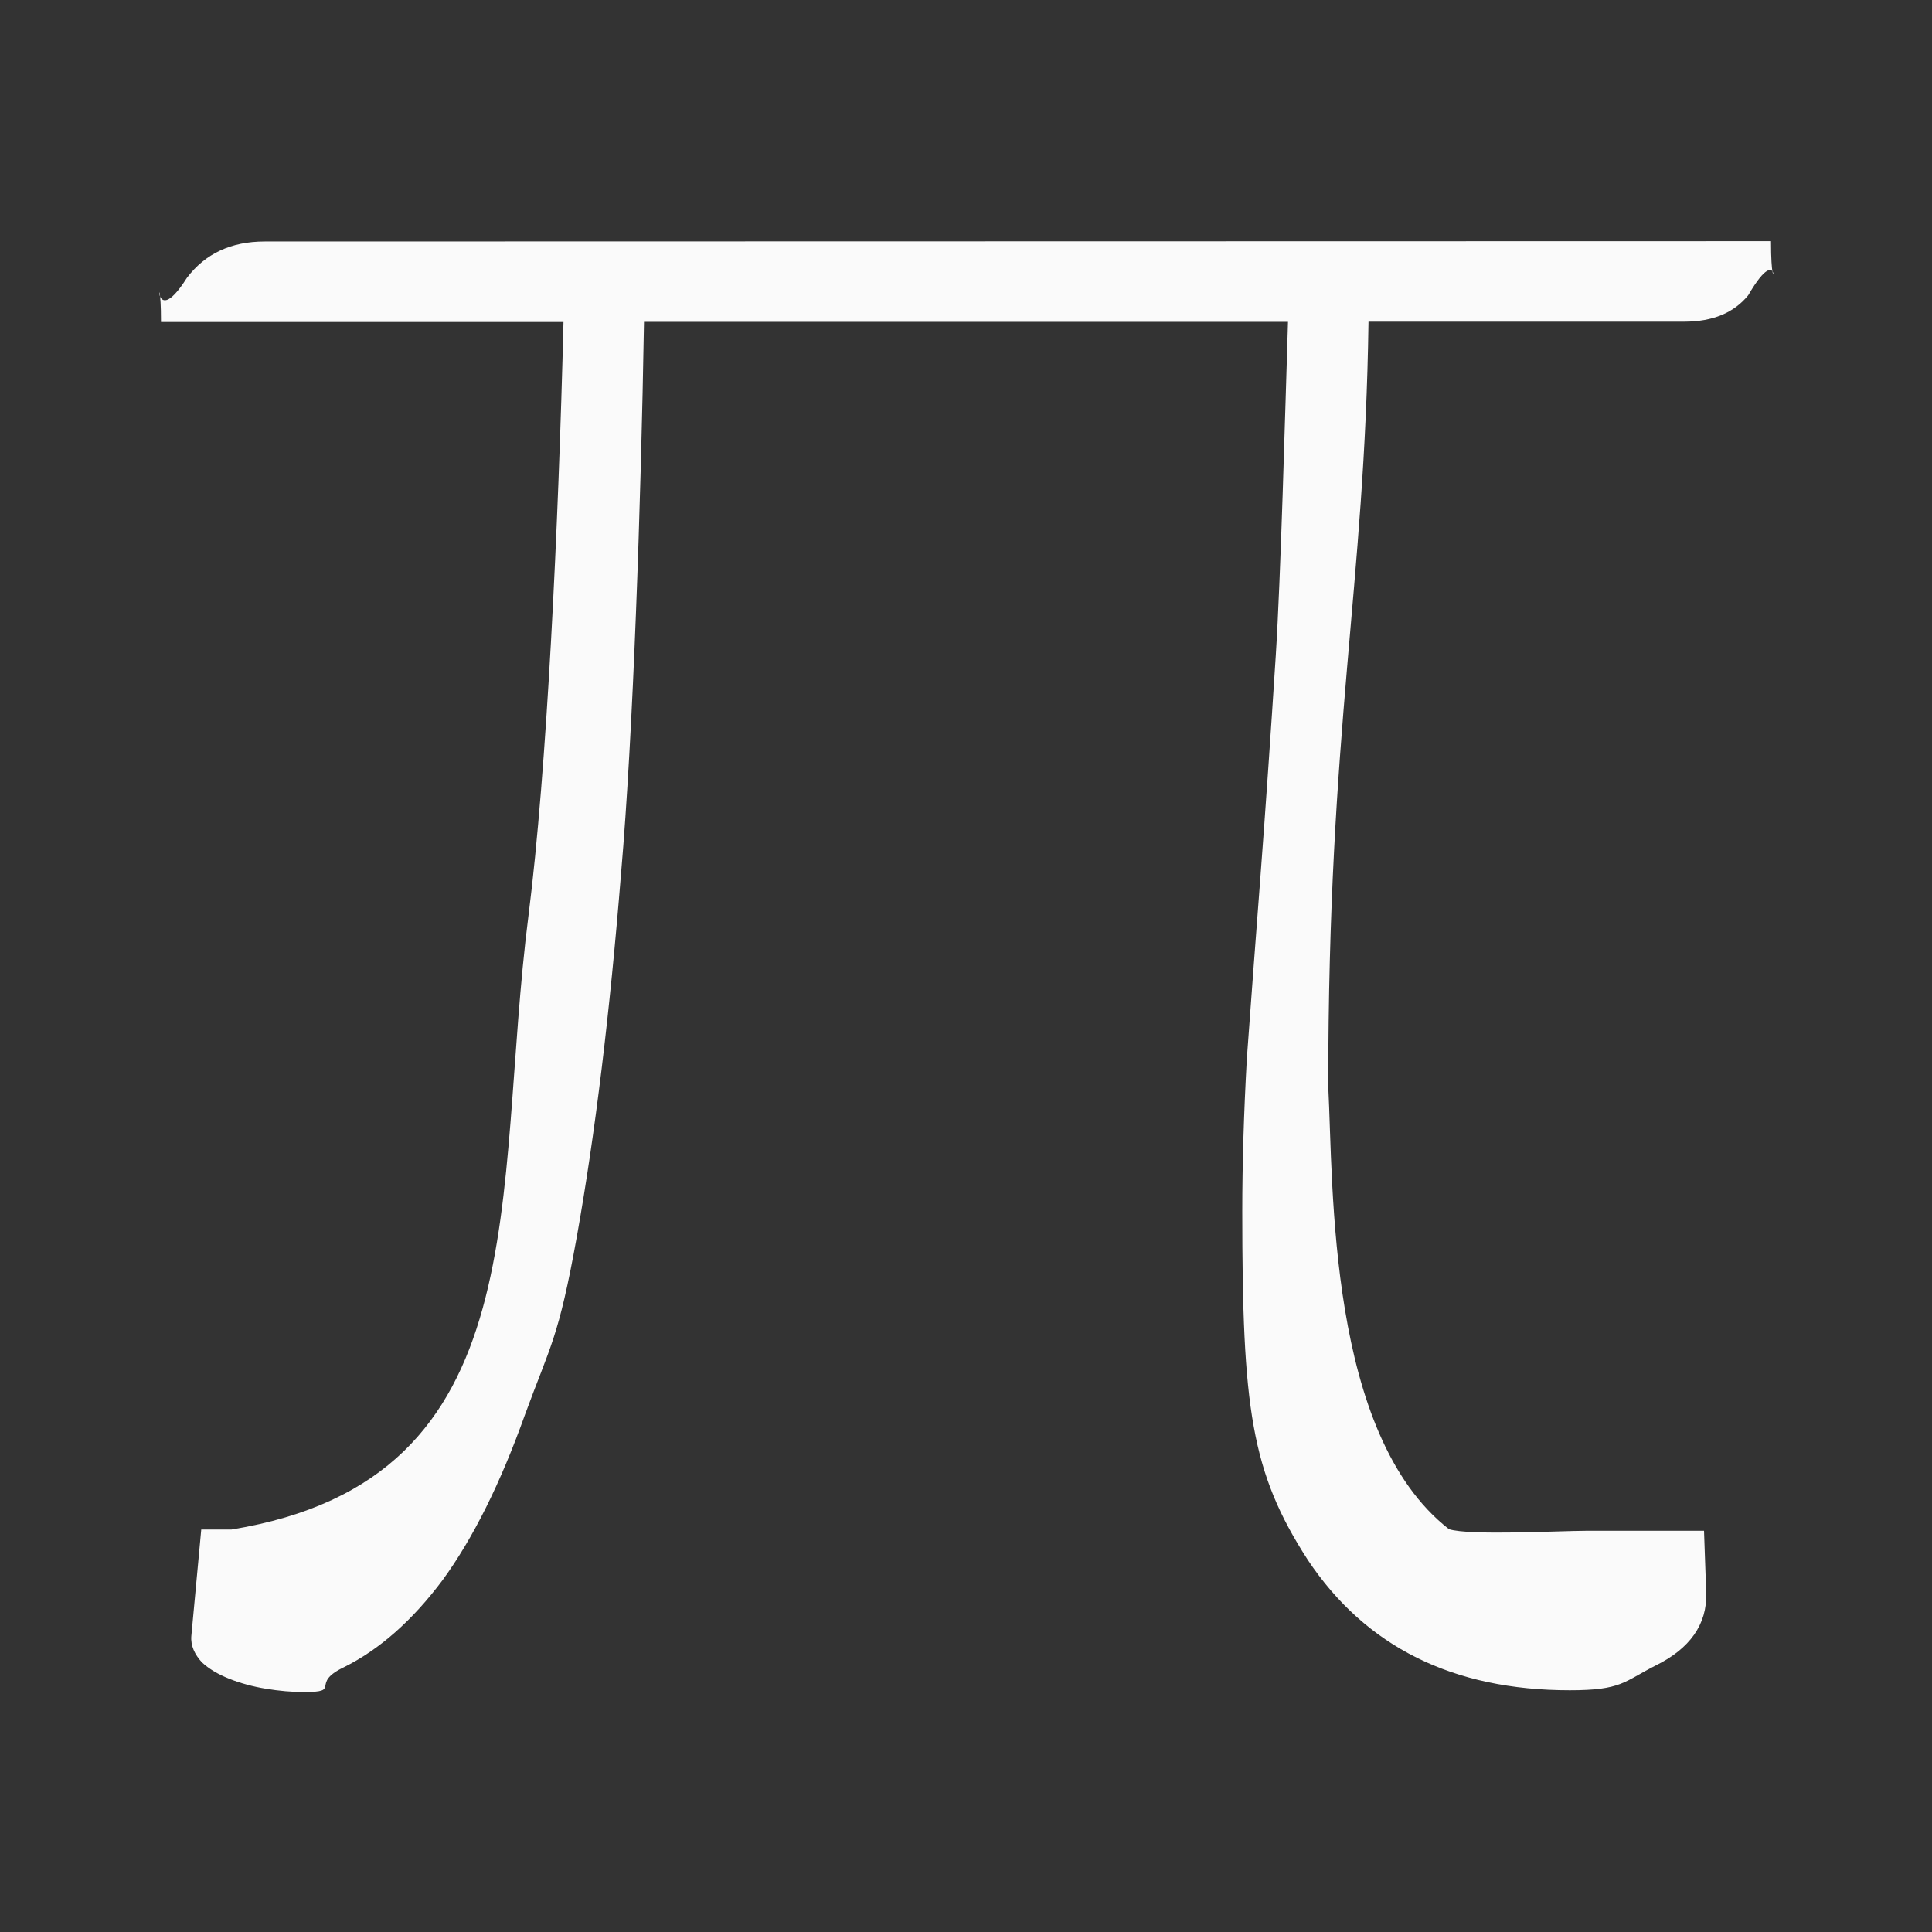
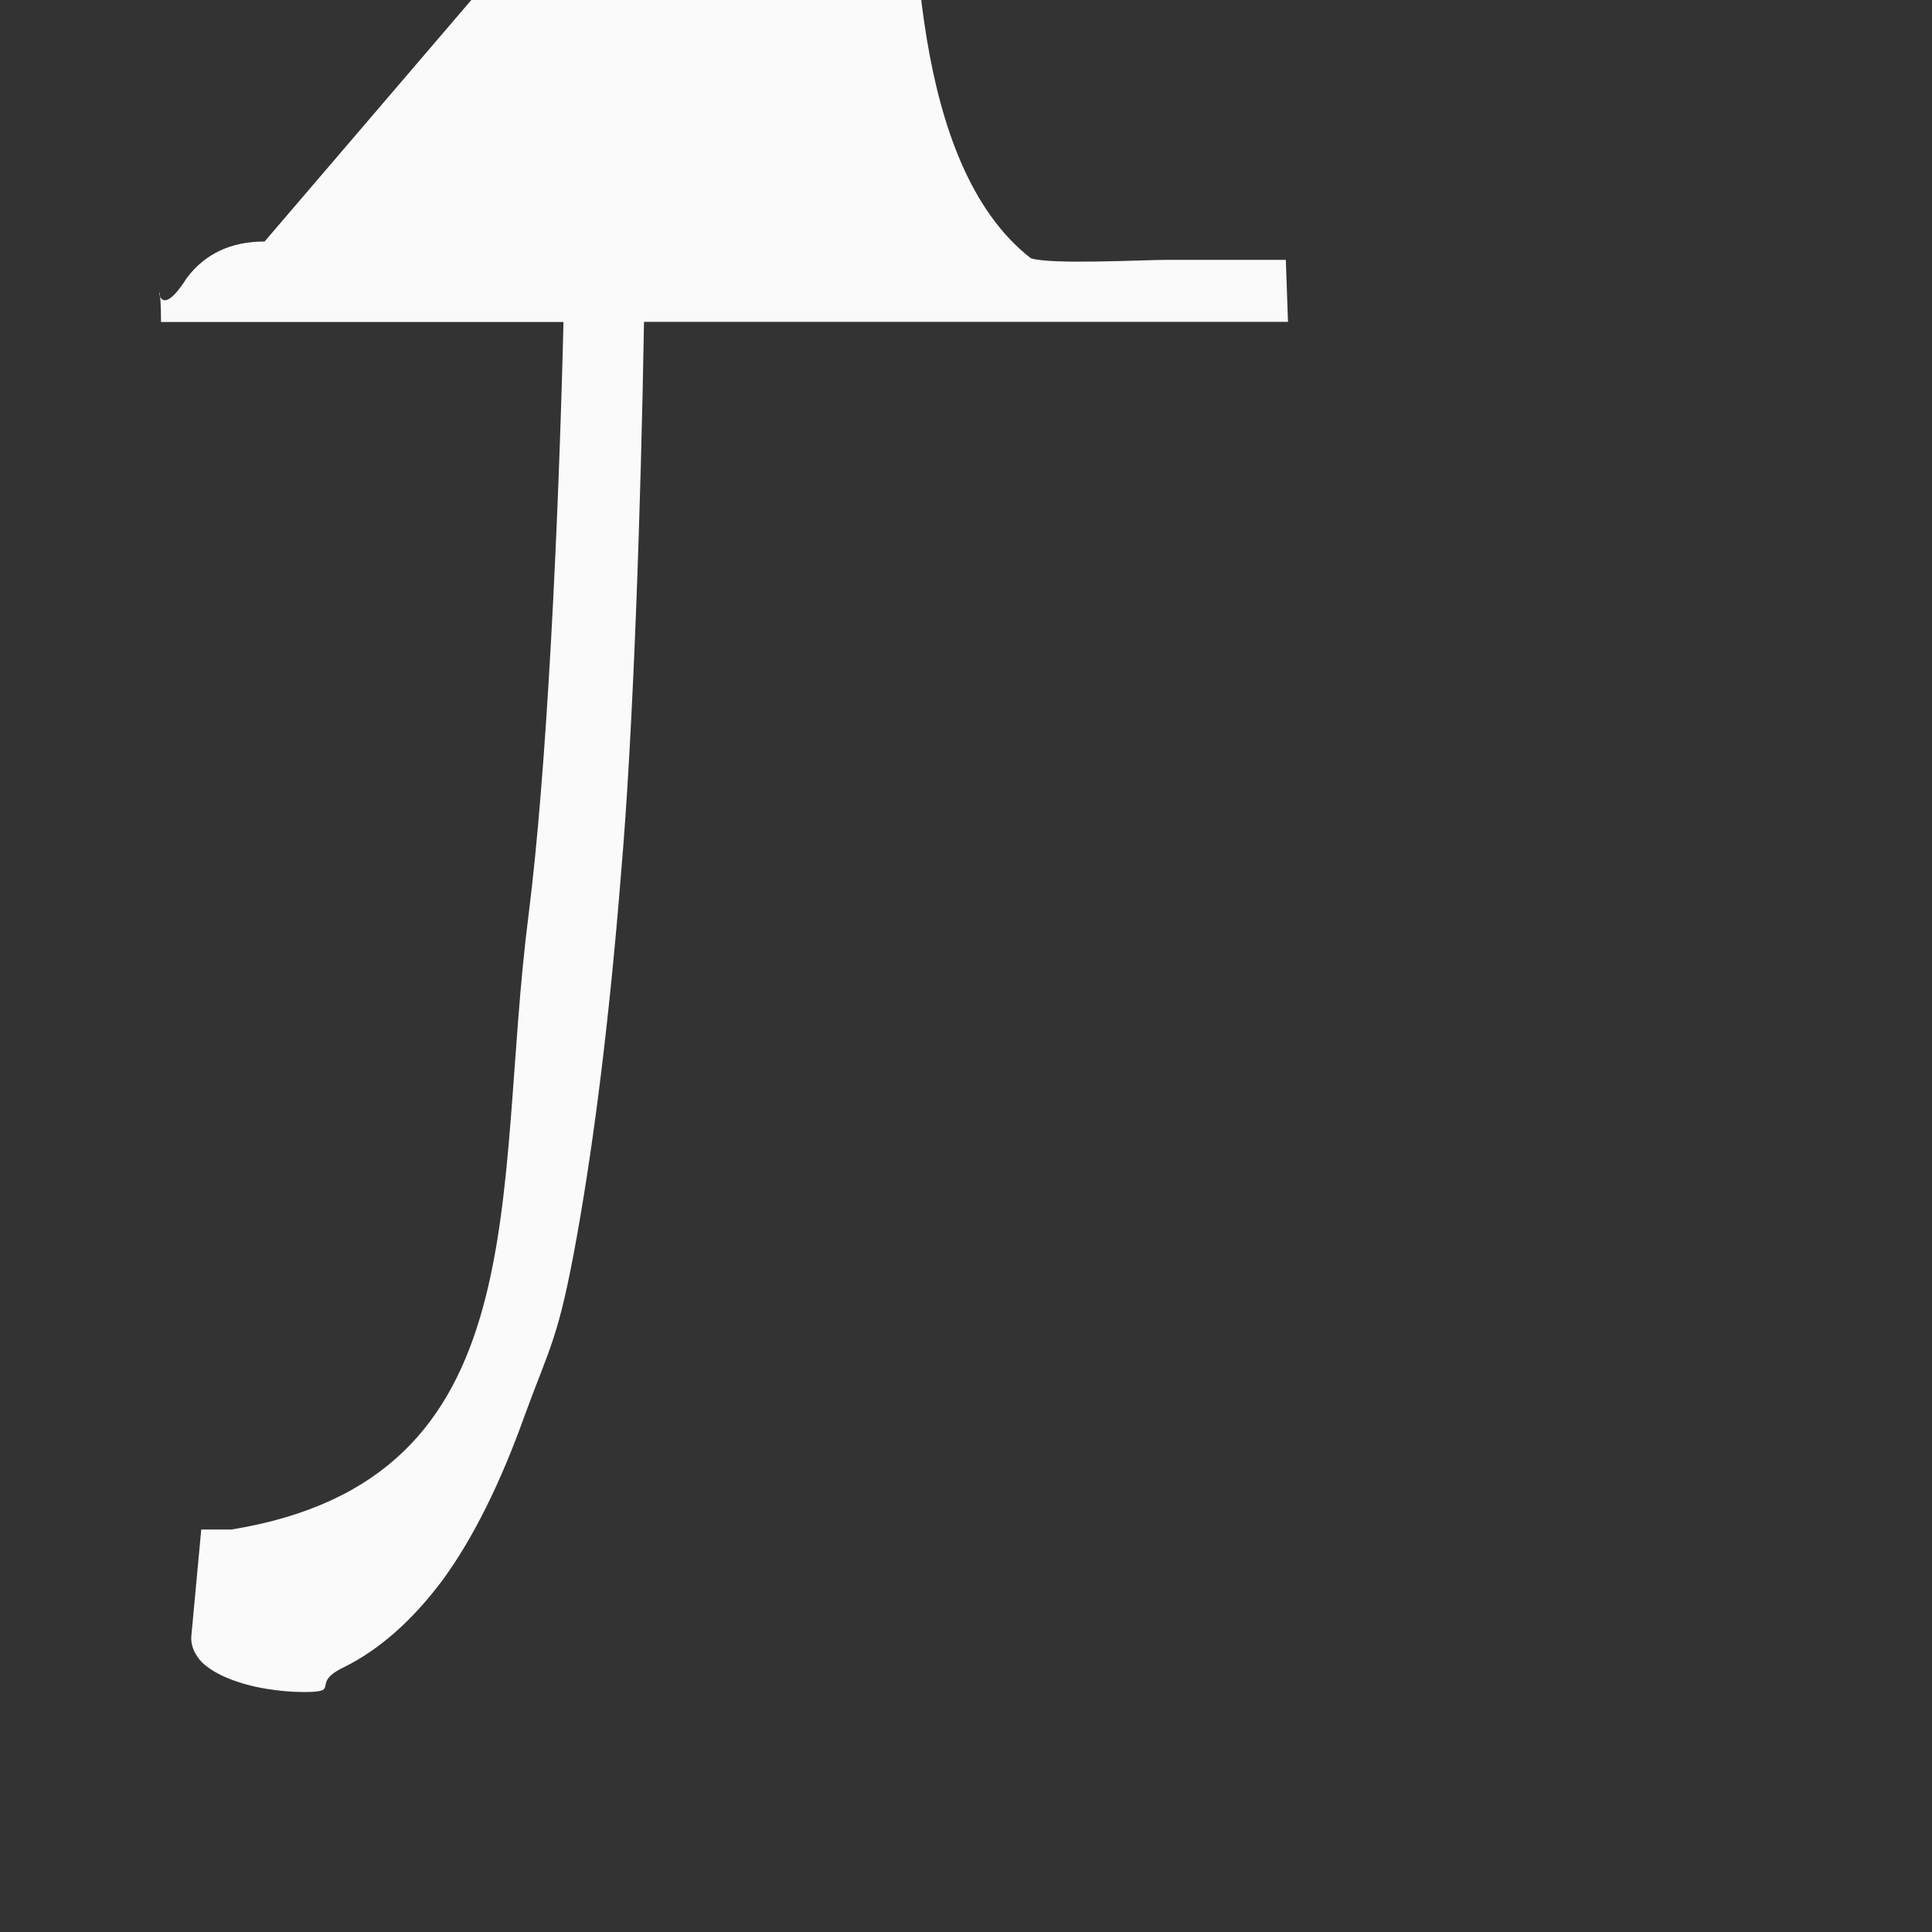
<svg xmlns="http://www.w3.org/2000/svg" viewBox="0 0 24 24">
  <rect x="0" y="0" width="24" height="24" fill="#333333" stroke="none" />
-   <path d="m3.287 3c-.416 0-.738.151-.965.451-.469.74-.322-.329-.322.549h5c-.063 2.555-.207 5.576-.434 7.365-.446 3.481.156 7.005-3.689 7.635h-.377l-.123 1.322c-.011.122.043.232.131.328.088.082.203.15.342.205.139.055.289.096.453.123.164.027.321.041.473.041.479 0 .065-.102.494-.307.442-.219.852-.58 1.23-1.086.378-.519.719-1.204 1.021-2.051.315-.861.417-.944.645-2.215.227-1.27.41-2.775.549-4.51.151-1.735.247-4.584.285-6.852h8c-.038 1.202-.089 3.151-.152 4.148-.063.984-.126 1.891-.189 2.725-.063.82-.119 1.579-.17 2.275-.038.683-.057 1.317-.057 1.904 0 2.445.108 3.235.814 4.328.719 1.079 1.803 1.619 3.254 1.619.643 0 .667-.104 1.07-.309.416-.205.639-.506.625-.902l-.027-.77h-1.473c-.303 0-1.443.062-1.695-.02-1.51-1.176-1.435-4.254-1.5-5.5 0-4.5.454-6.169.5-9.5h3.922c.353 0 .618-.11.795-.328.446-.769.283.238.283-.672z" fill="#fafafa" />
+   <path d="m3.287 3c-.416 0-.738.151-.965.451-.469.74-.322-.329-.322.549h5c-.063 2.555-.207 5.576-.434 7.365-.446 3.481.156 7.005-3.689 7.635h-.377l-.123 1.322c-.011.122.043.232.131.328.088.082.203.15.342.205.139.055.289.096.453.123.164.027.321.041.473.041.479 0 .065-.102.494-.307.442-.219.852-.58 1.23-1.086.378-.519.719-1.204 1.021-2.051.315-.861.417-.944.645-2.215.227-1.27.41-2.775.549-4.51.151-1.735.247-4.584.285-6.852h8l-.027-.77h-1.473c-.303 0-1.443.062-1.695-.02-1.51-1.176-1.435-4.254-1.5-5.5 0-4.5.454-6.169.5-9.5h3.922c.353 0 .618-.11.795-.328.446-.769.283.238.283-.672z" fill="#fafafa" />
</svg>